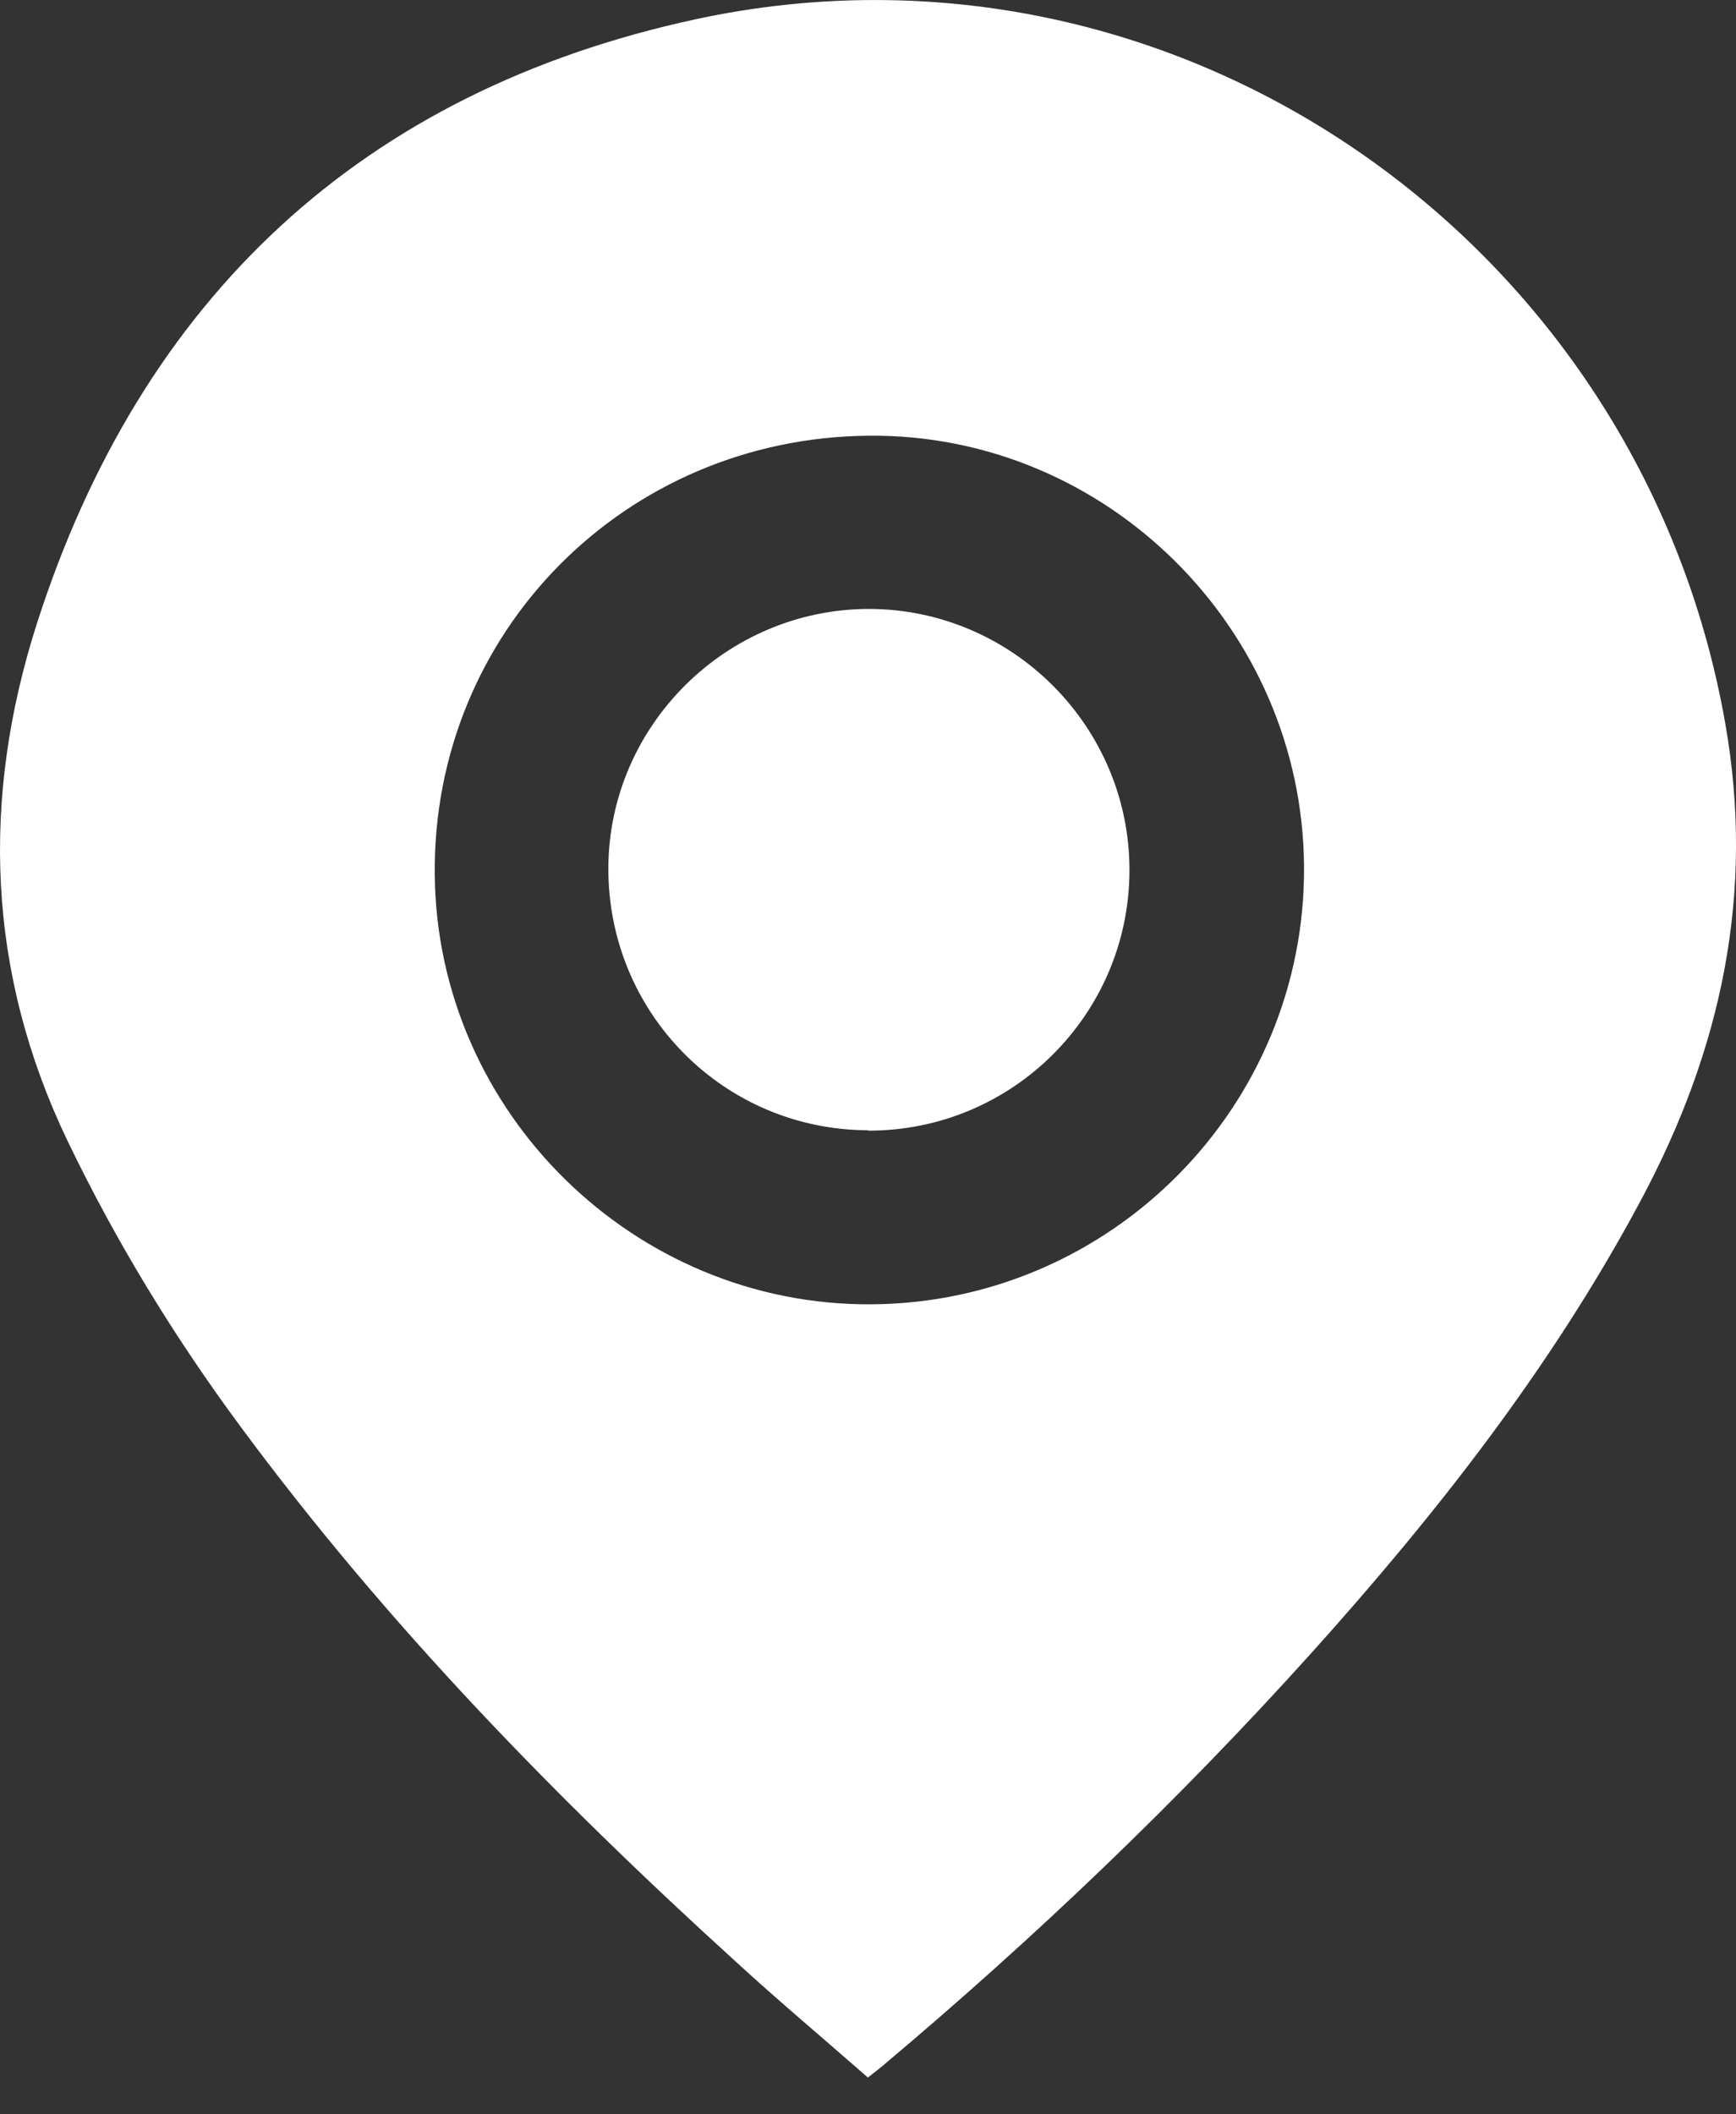
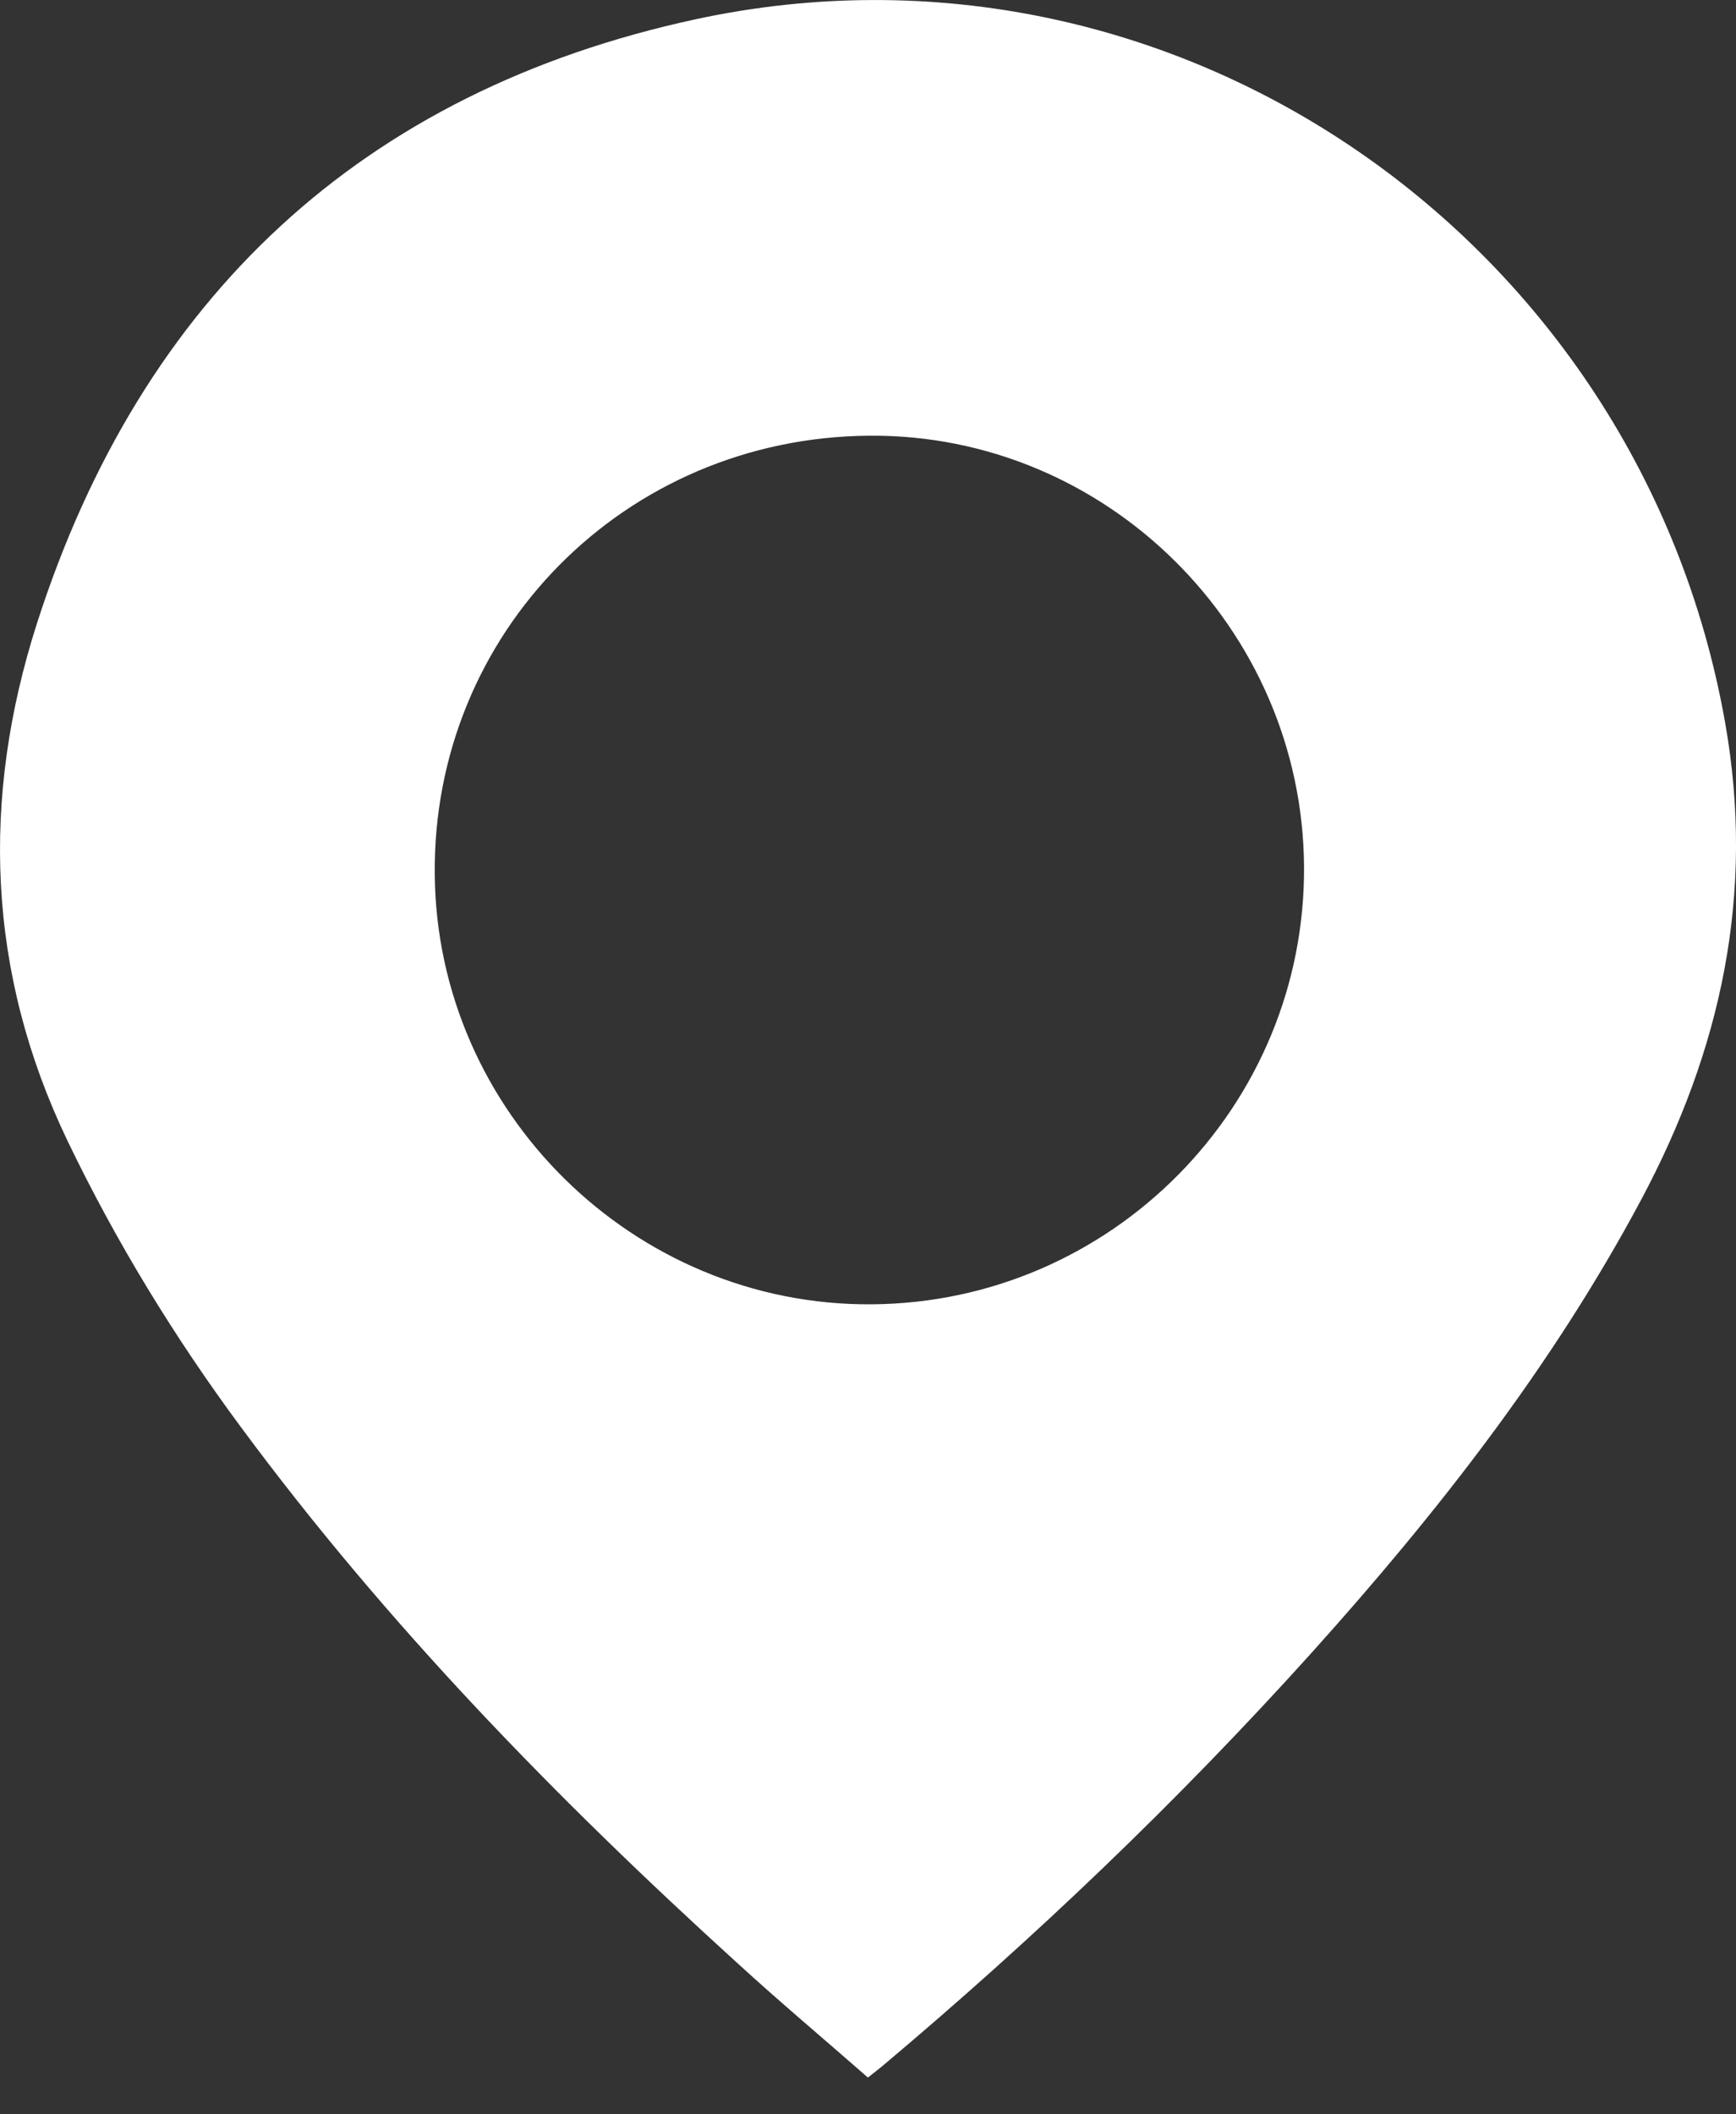
<svg xmlns="http://www.w3.org/2000/svg" width="23" height="28" viewBox="0 0 23 28" fill="none">
  <rect x="0" y="0" width="23" height="28" fill="#333333" stroke="none" />
  <path d="M11.499 27.513C10.915 27.001 10.33 26.511 9.767 25.995C7.372 23.82 5.124 21.512 3.194 18.902C2.309 17.707 1.539 16.448 0.894 15.107C-0.176 12.876 -0.253 10.571 0.49 8.254C1.874 3.943 4.798 1.209 9.217 0.255C15.557 -1.112 21.726 3.173 22.856 9.57C23.256 11.831 22.805 13.899 21.743 15.889C20.565 18.094 19.039 20.041 17.375 21.89C15.609 23.85 13.704 25.669 11.684 27.366C11.637 27.405 11.585 27.444 11.499 27.513ZM11.512 5.77C8.28 5.796 5.726 8.375 5.76 11.586C5.791 14.728 8.4 17.295 11.546 17.273C14.727 17.252 17.298 14.647 17.277 11.474C17.255 8.319 14.655 5.744 11.516 5.77H11.512Z" fill="white" />
-   <path d="M11.504 14.968C9.586 14.964 8.052 13.412 8.06 11.491C8.069 9.608 9.621 8.069 11.508 8.064C13.412 8.064 14.973 9.625 14.964 11.538C14.955 13.438 13.408 14.977 11.504 14.973V14.968Z" fill="white" />
</svg>